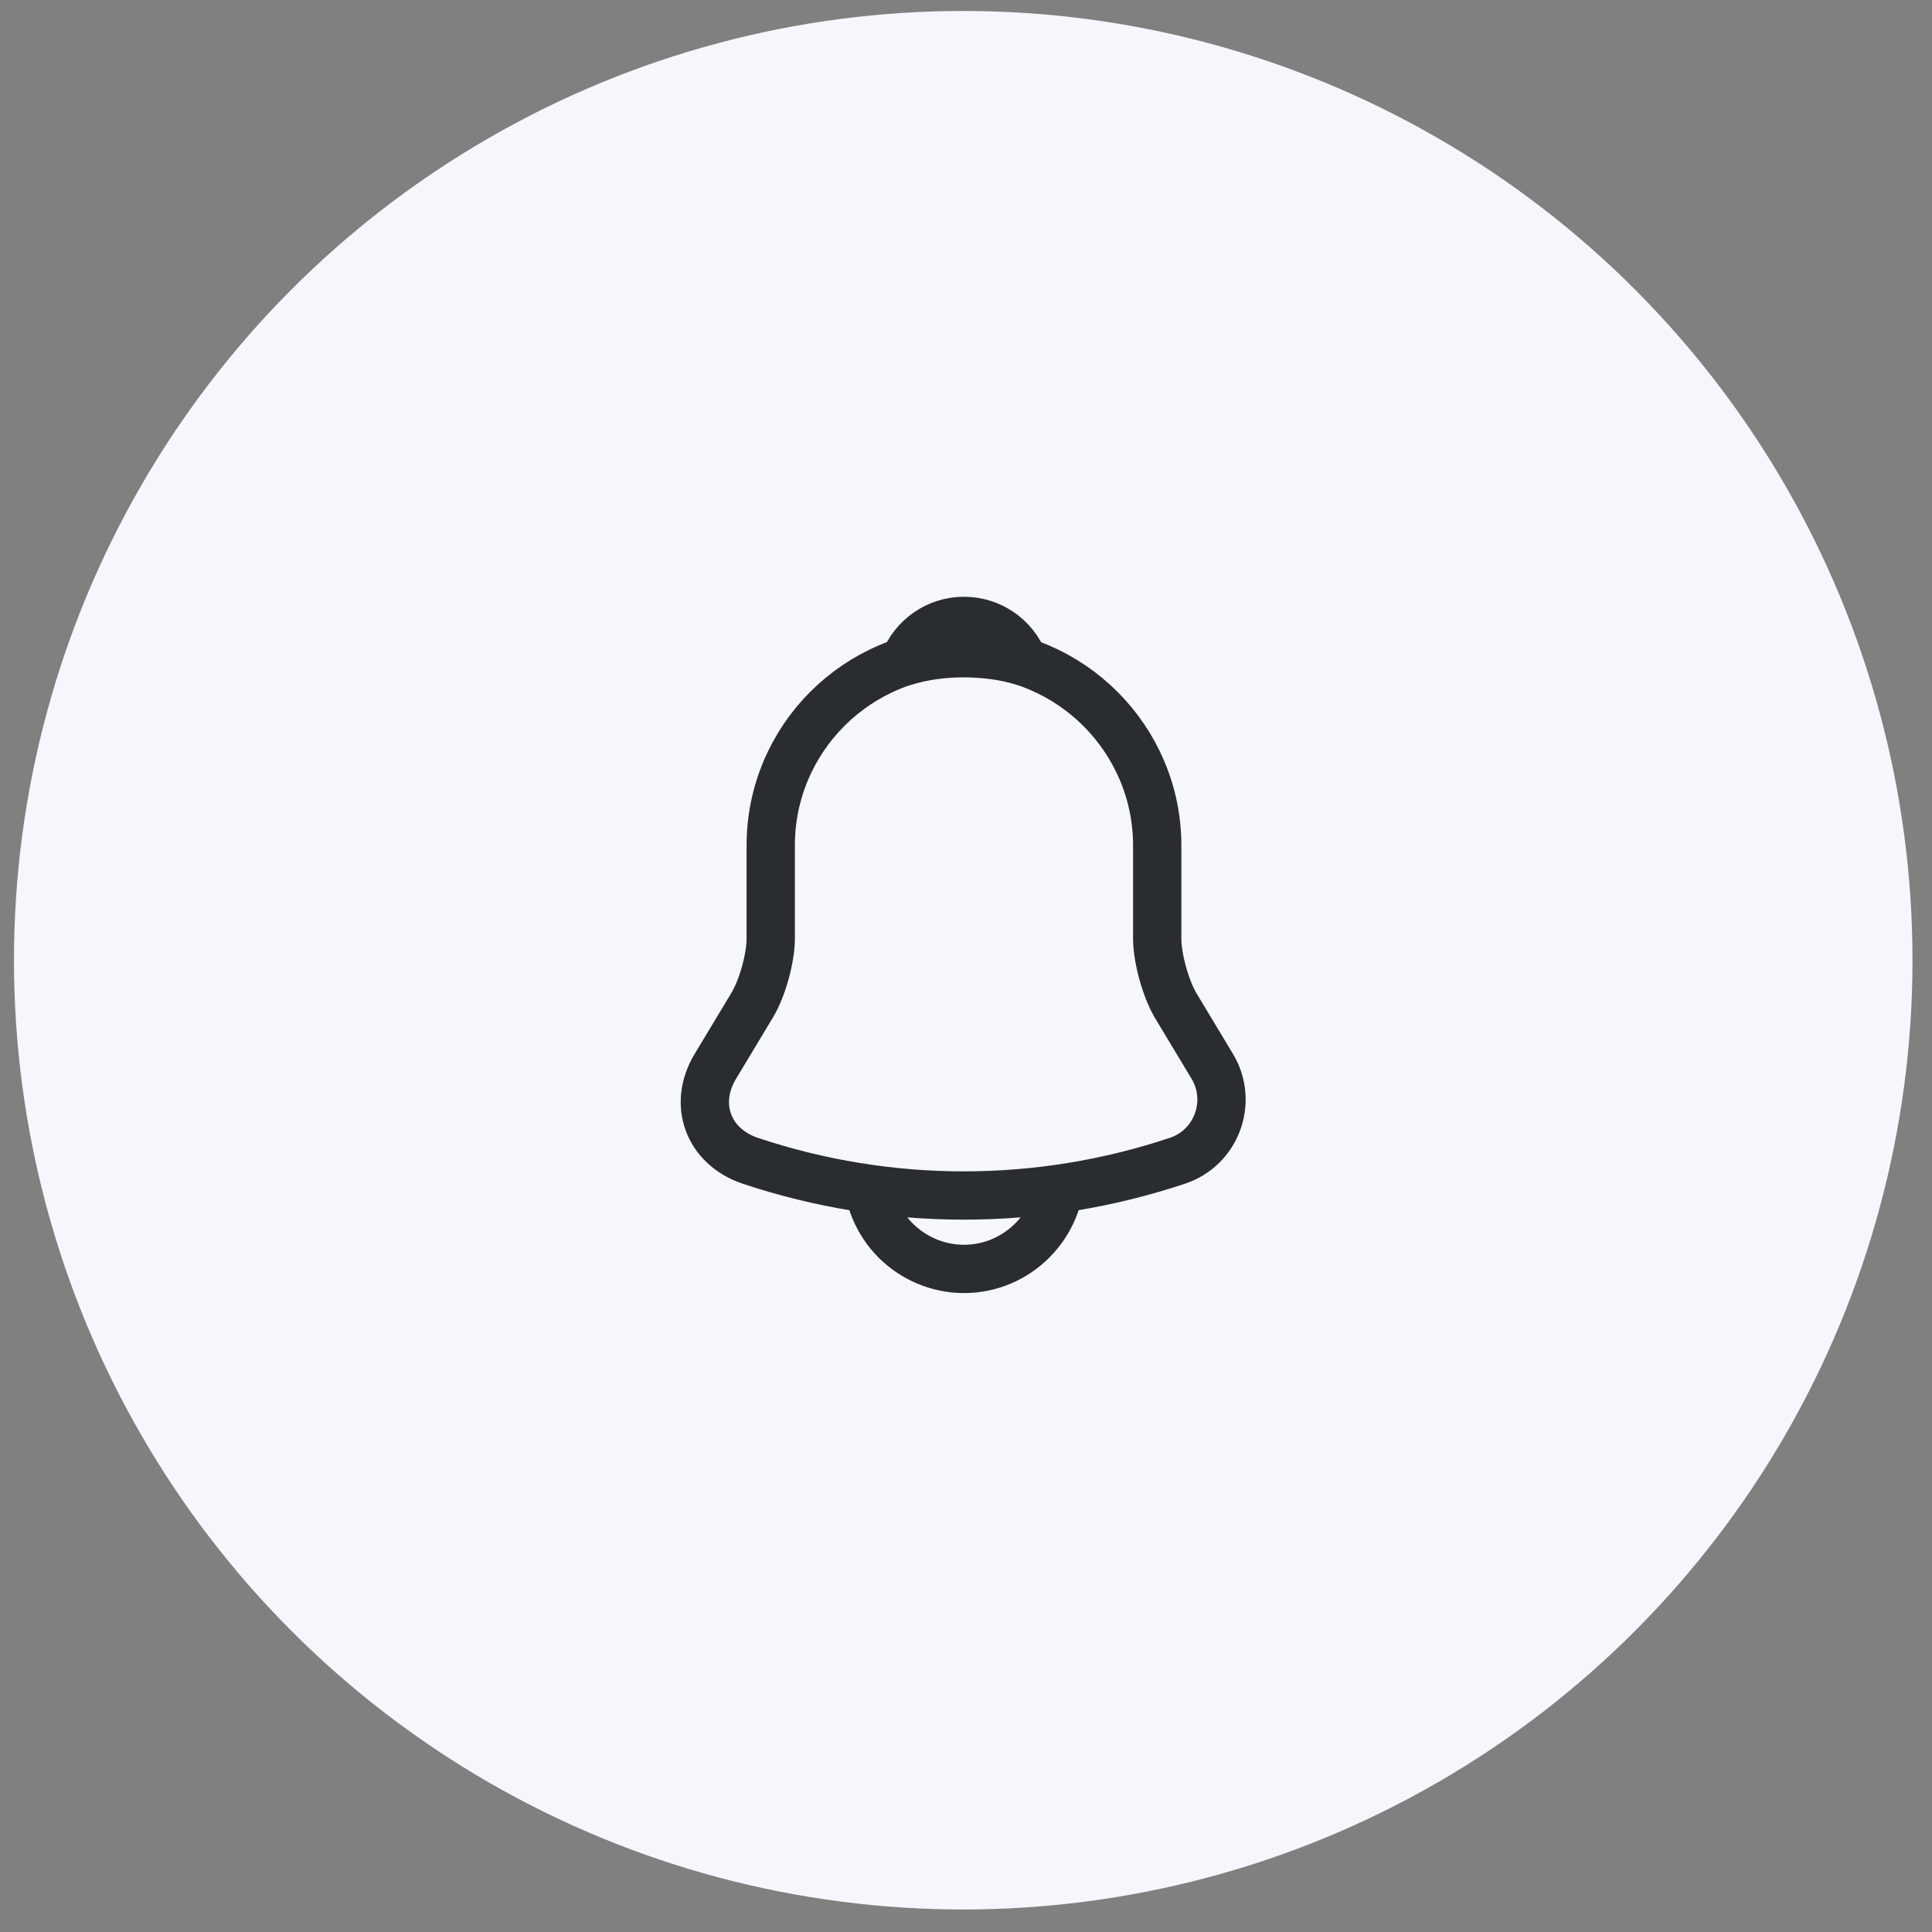
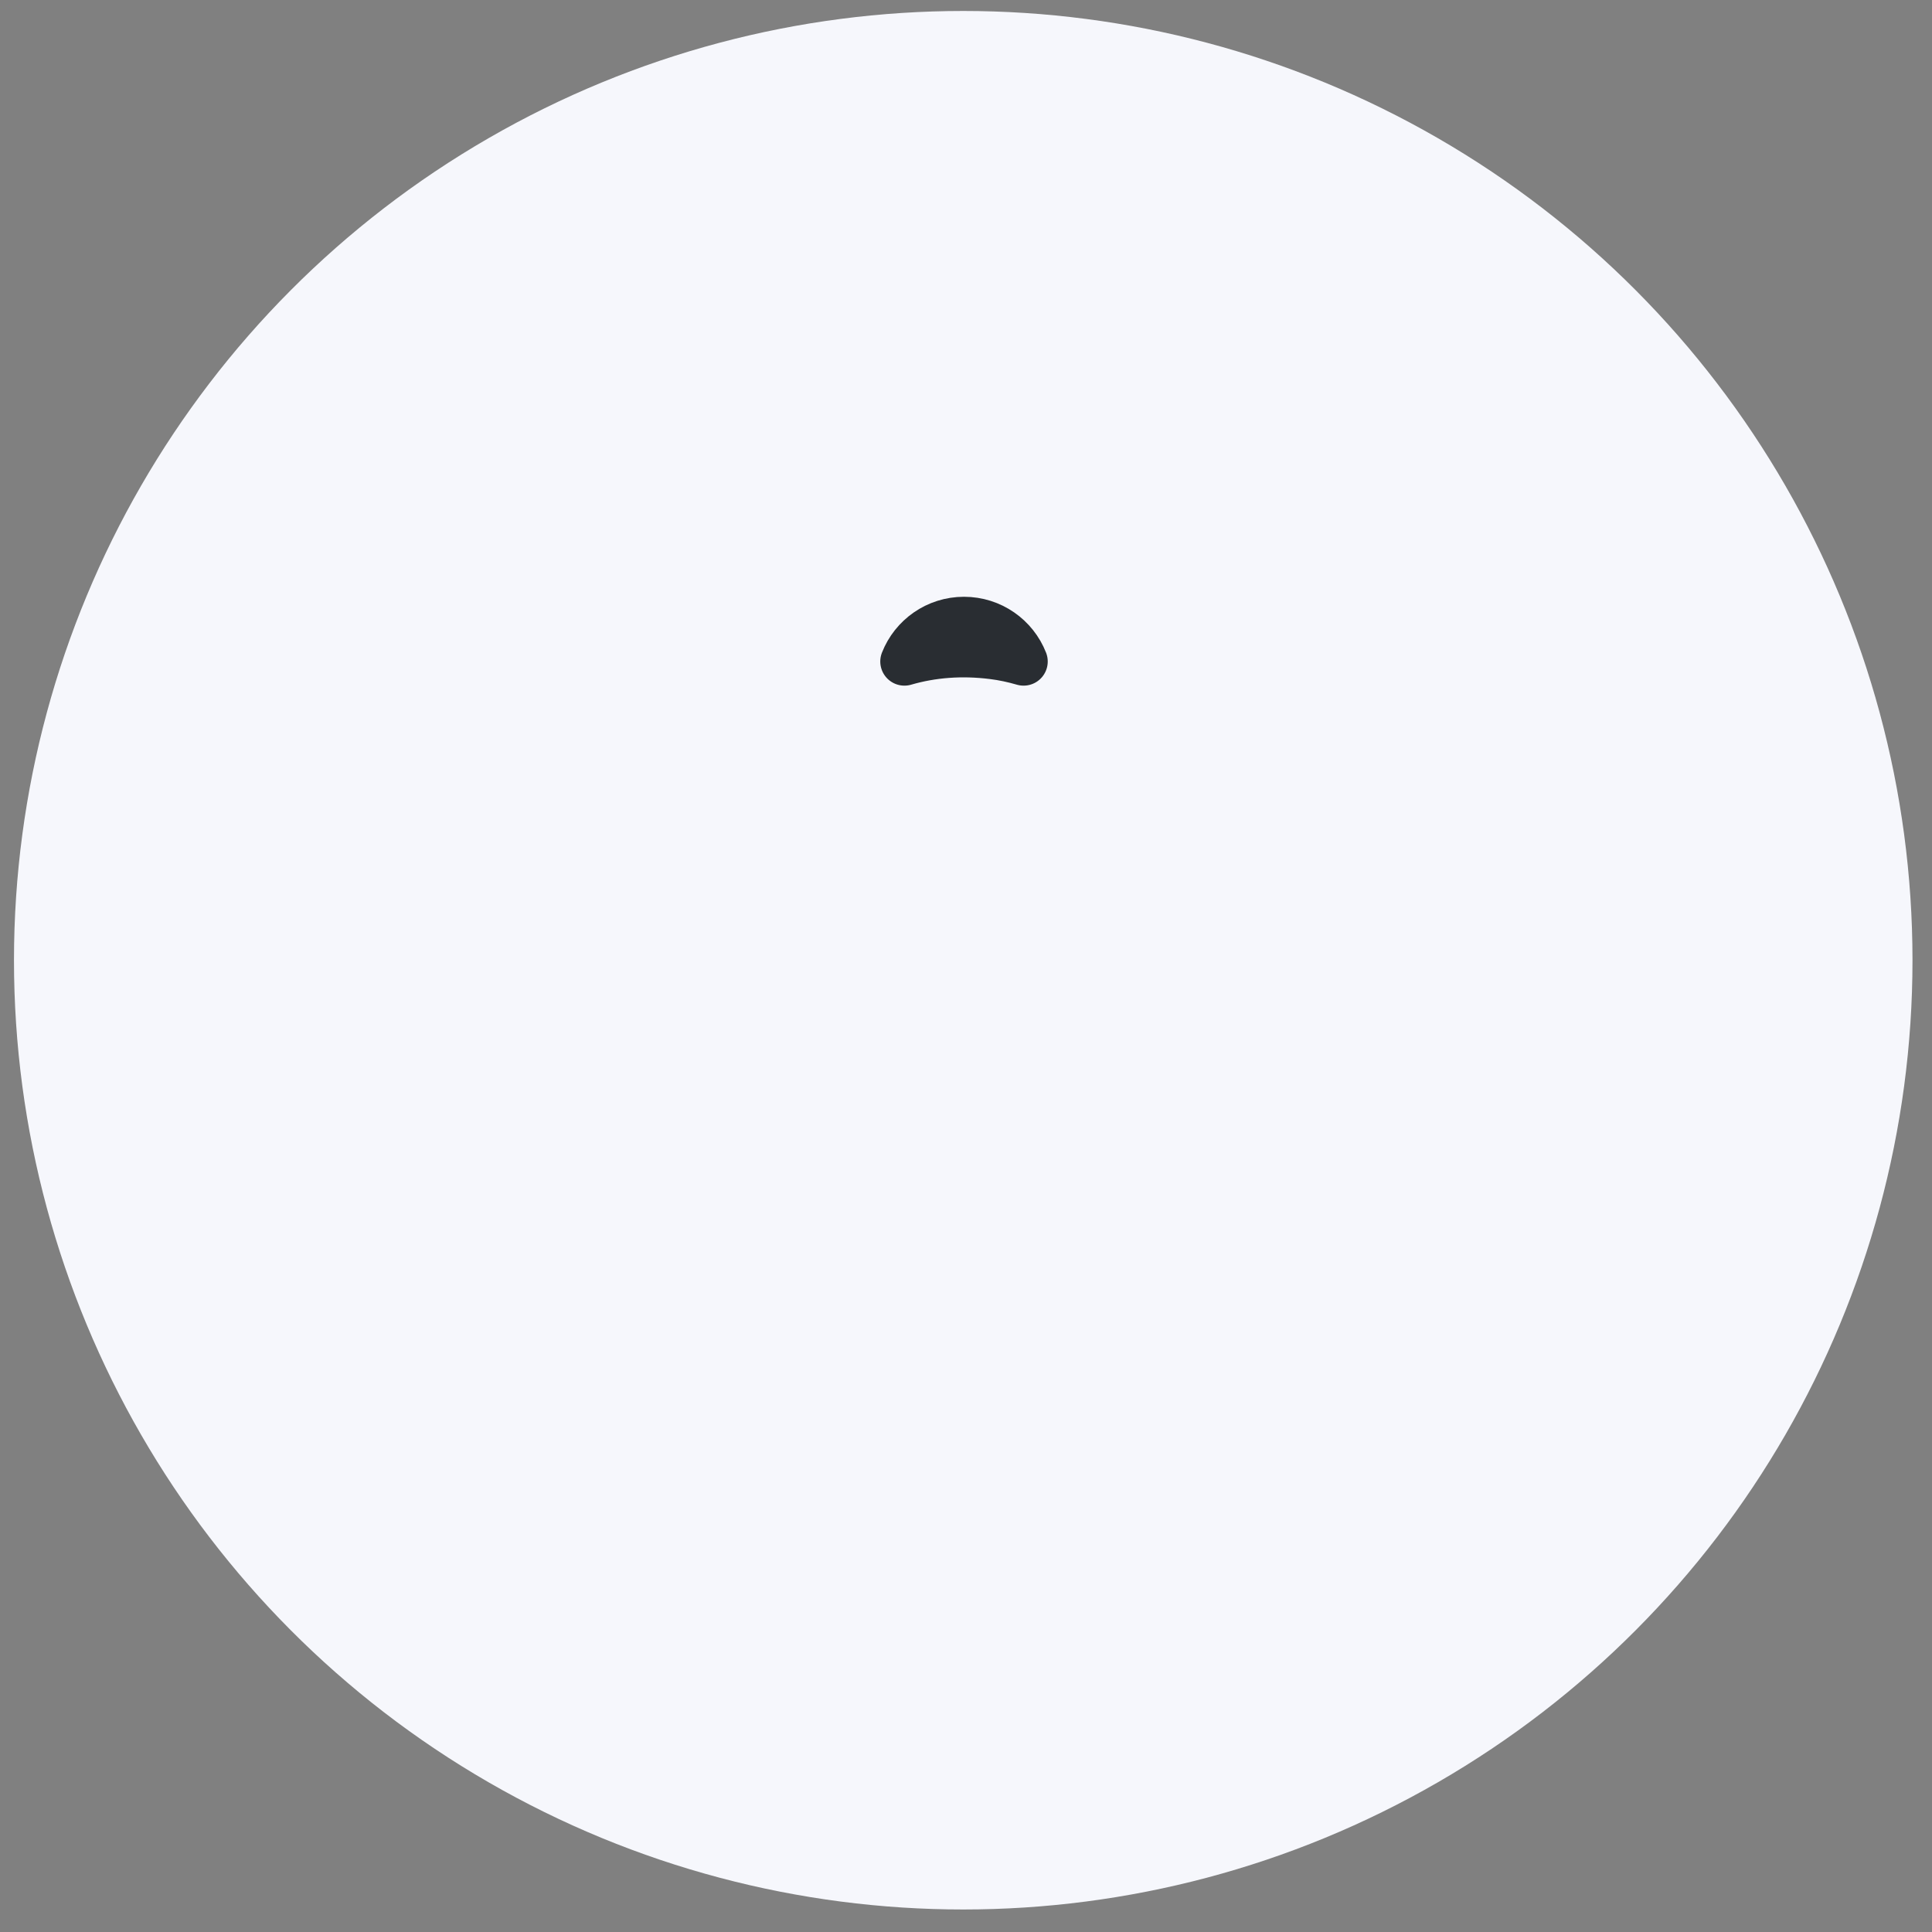
<svg xmlns="http://www.w3.org/2000/svg" width="72" height="72" viewBox="0 0 72 72" fill="none">
  <rect x="0" y="0" width="72" height="72" fill="#808080" stroke="none" />
  <circle cx="35.897" cy="35.785" r="35.376" fill="#F6F7FC" />
-   <path d="M35.925 24.305C31.952 24.305 28.723 27.533 28.723 31.506V34.975C28.723 35.707 28.411 36.823 28.039 37.447L26.659 39.74C25.807 41.156 26.395 42.728 27.955 43.257C33.128 44.985 38.709 44.985 43.882 43.257C45.334 42.776 45.971 41.06 45.178 39.74L43.798 37.447C43.438 36.823 43.126 35.707 43.126 34.975V31.506C43.126 27.545 39.886 24.305 35.925 24.305Z" stroke="#292D32" stroke-width="1.8" stroke-miterlimit="10" stroke-linecap="round" />
  <path d="M38.146 24.652C37.774 24.544 37.39 24.46 36.994 24.412C35.842 24.268 34.737 24.352 33.705 24.652C34.053 23.764 34.917 23.14 35.925 23.14C36.934 23.14 37.798 23.764 38.146 24.652Z" stroke="#292D32" stroke-width="1.8" stroke-miterlimit="10" stroke-linecap="round" stroke-linejoin="round" />
-   <path d="M39.526 43.688C39.526 45.669 37.905 47.289 35.925 47.289C34.941 47.289 34.029 46.881 33.38 46.233C32.732 45.585 32.324 44.673 32.324 43.688" stroke="#292D32" stroke-width="1.8" stroke-miterlimit="10" />
</svg>